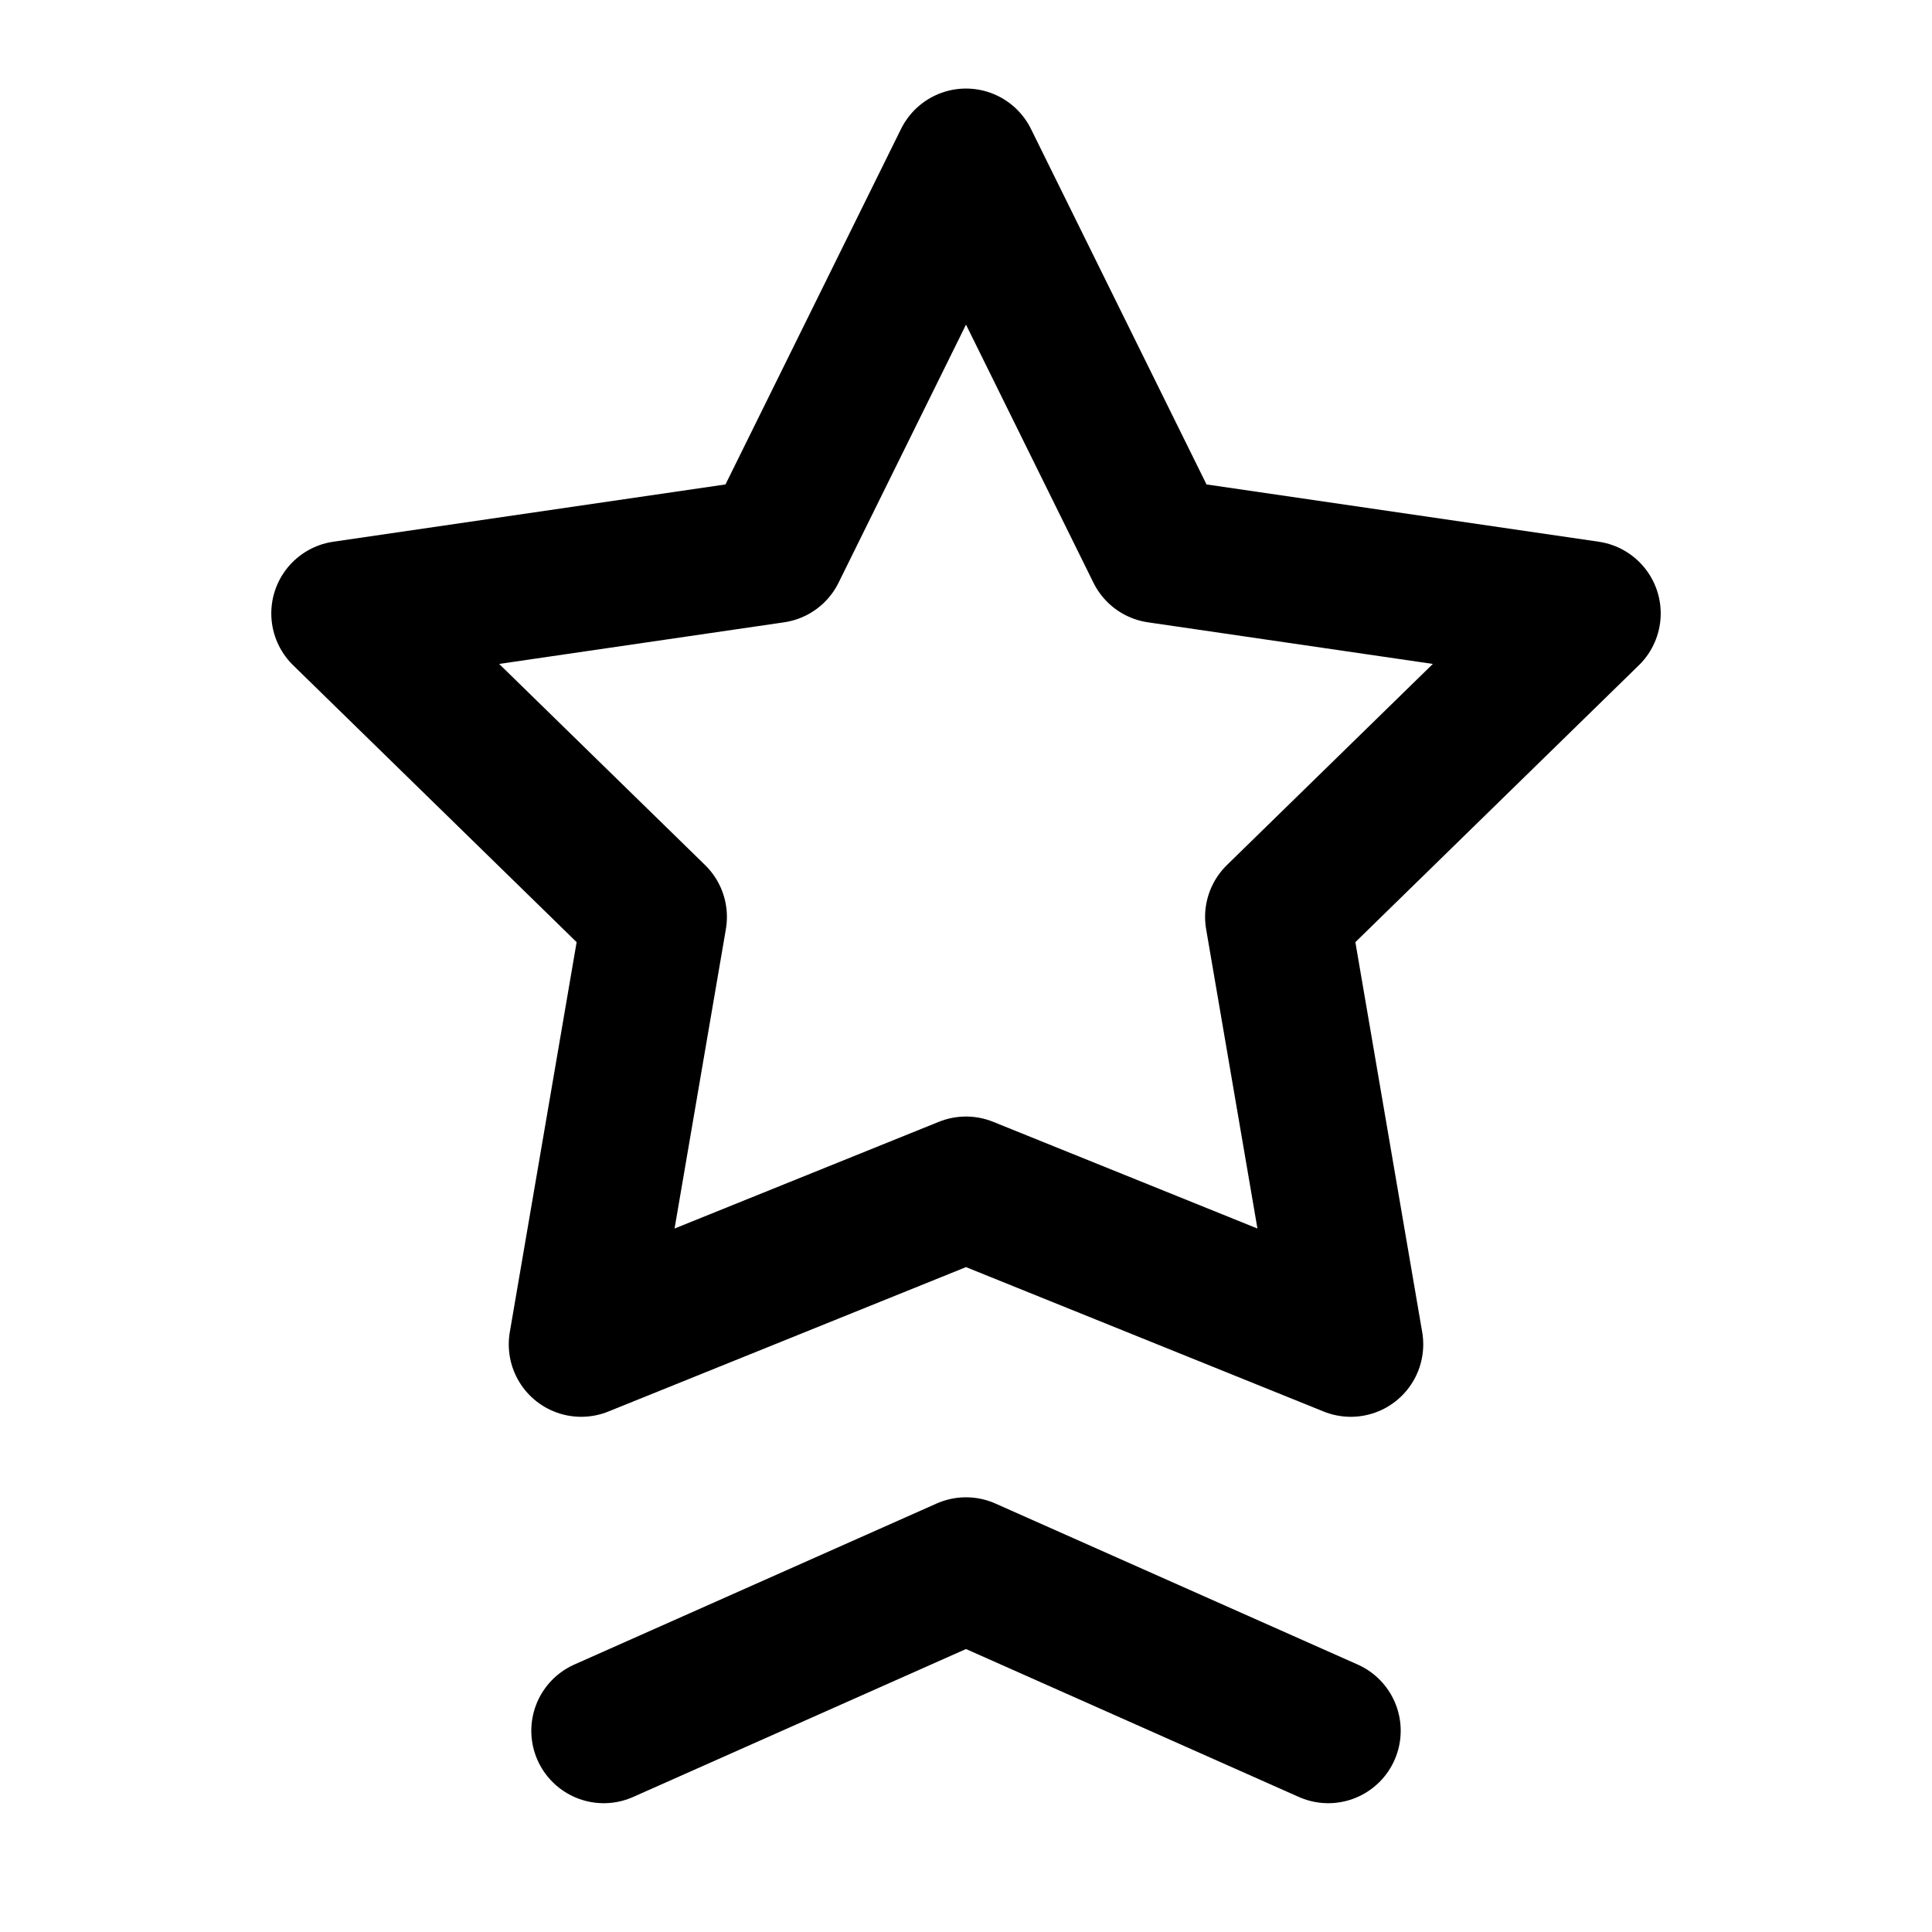
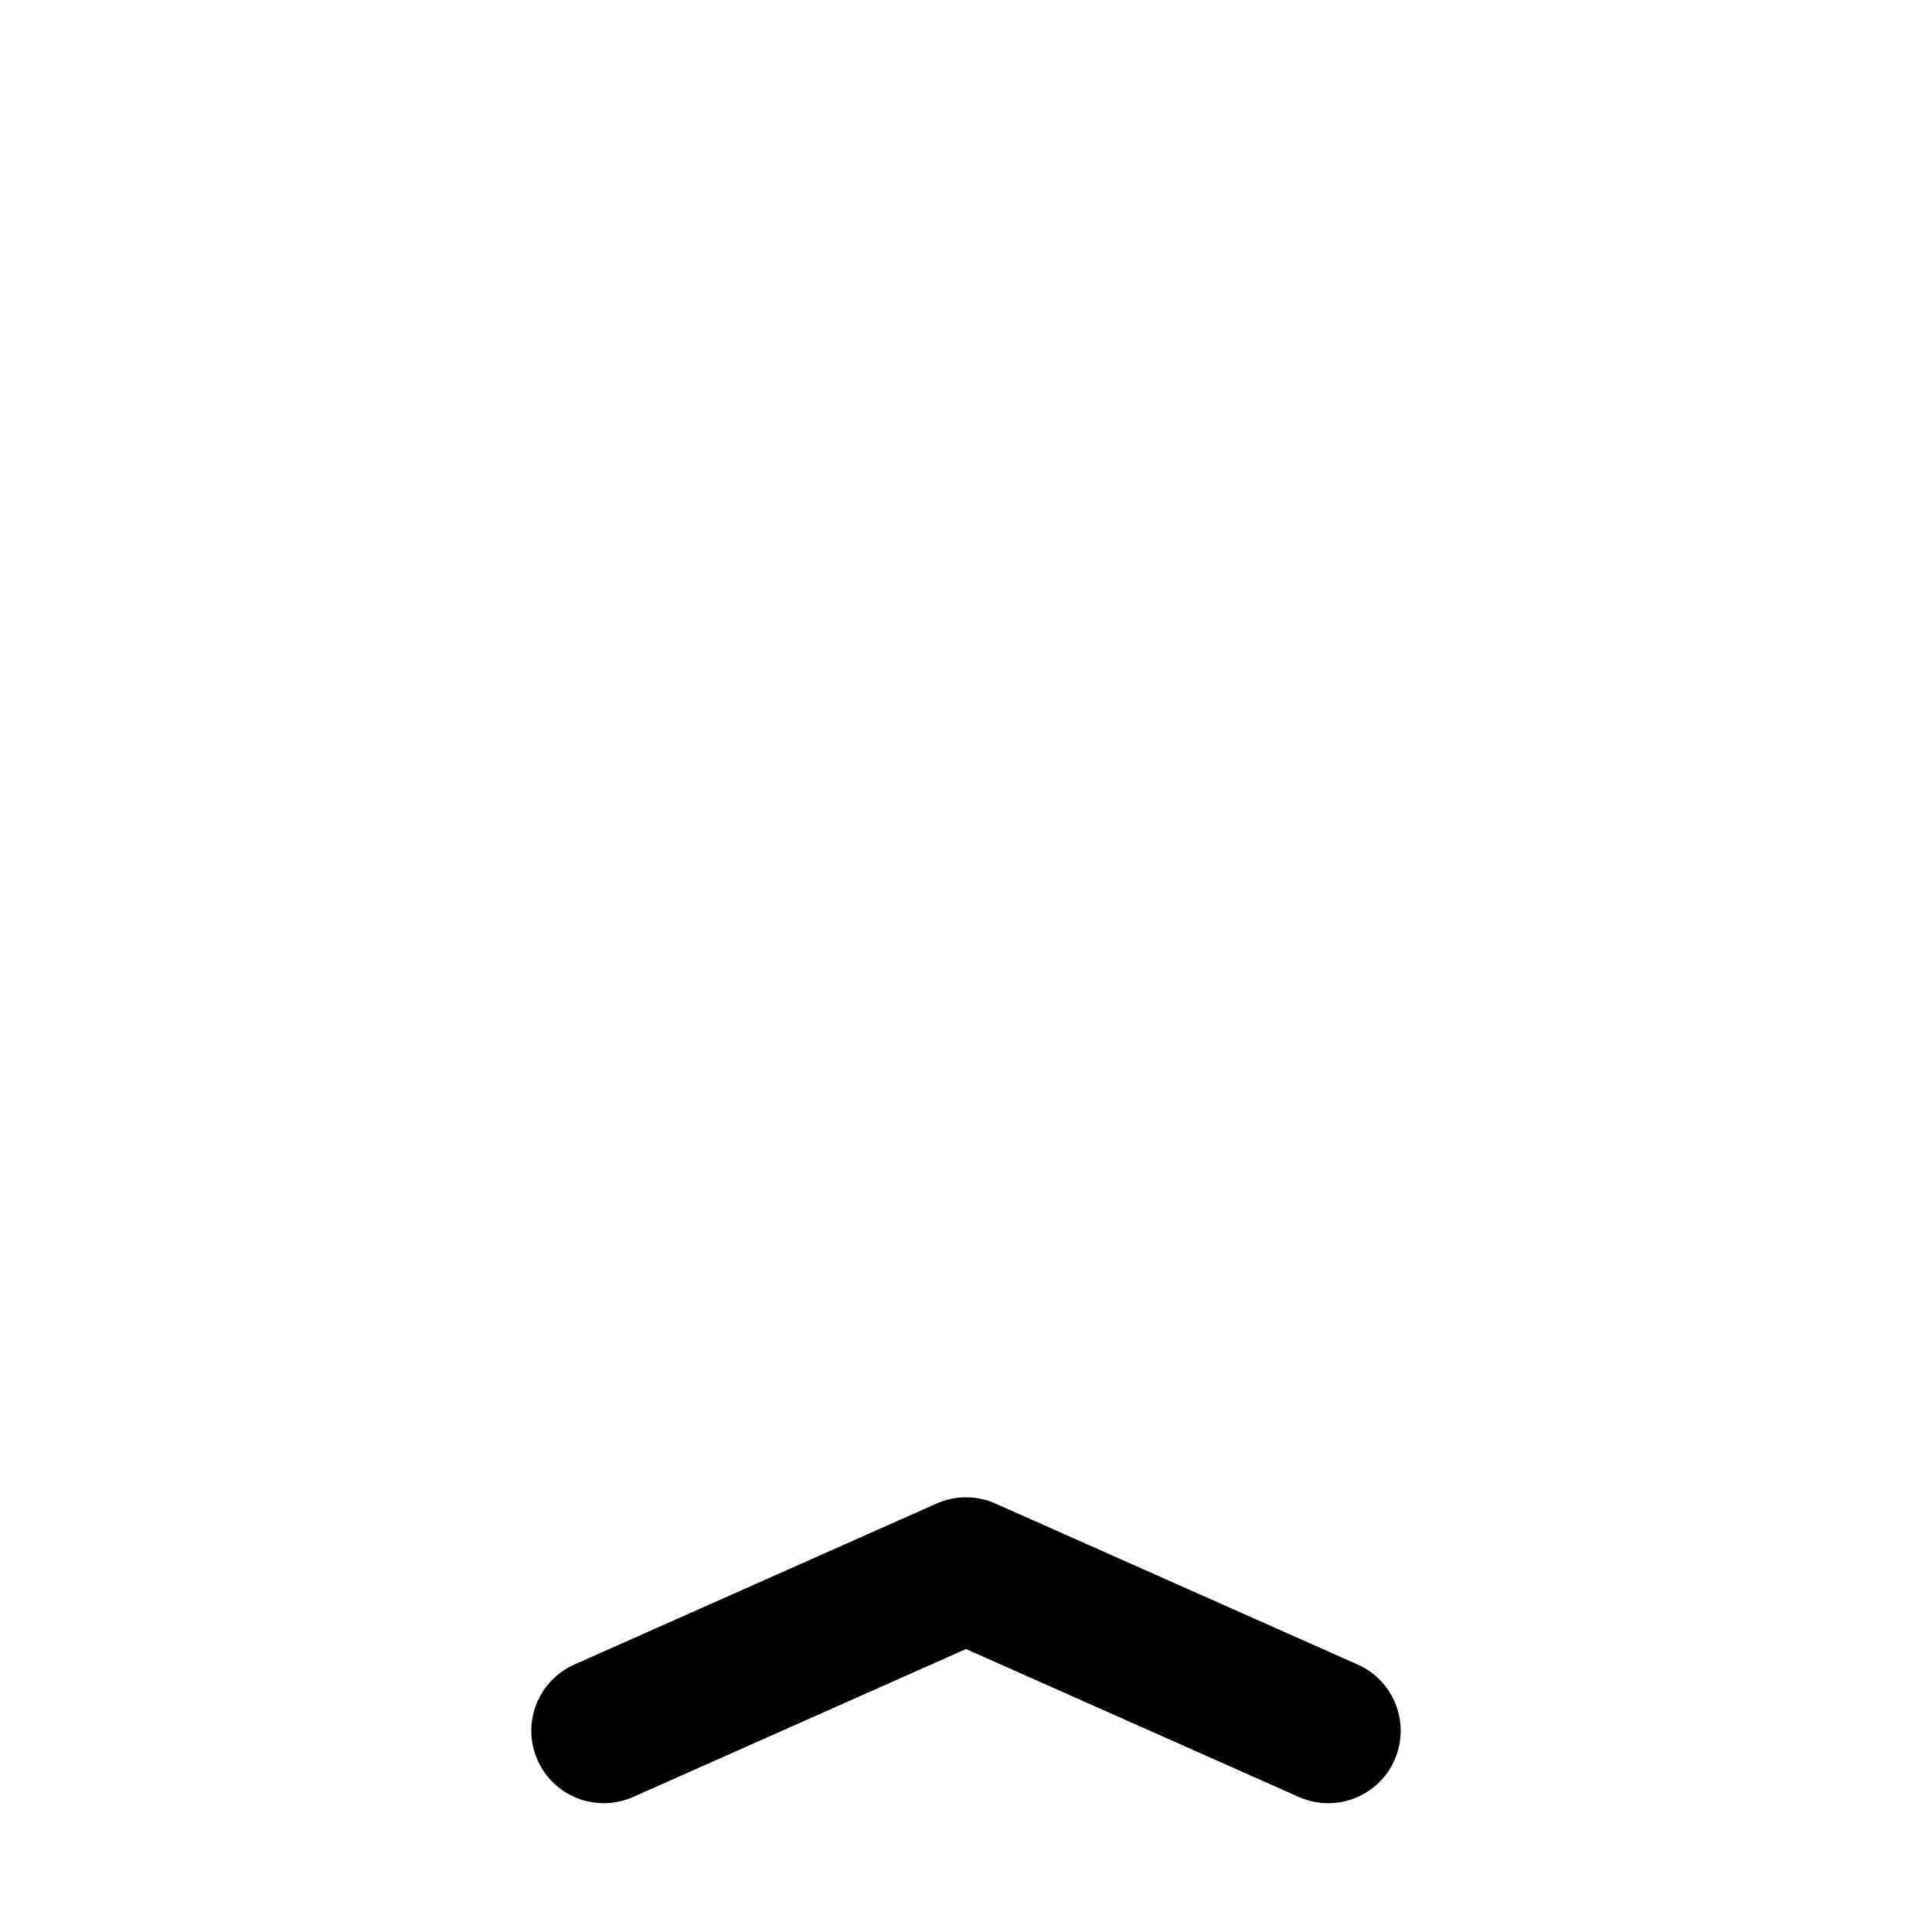
<svg xmlns="http://www.w3.org/2000/svg" viewBox="0 0 24 24" fill="none" stroke="currentColor" stroke-width="1.8" stroke-linecap="round" stroke-linejoin="round">
-   <path d="M12 2l2.39 4.84 5.34.78-3.86 3.77.91 5.31L12 14.77 7.22 16.7l.91-5.31L4.27 7.62l5.34-.78L12 2z" />
  <path d="M7.5 21.5l4.5-2 4.5 2" />
</svg>